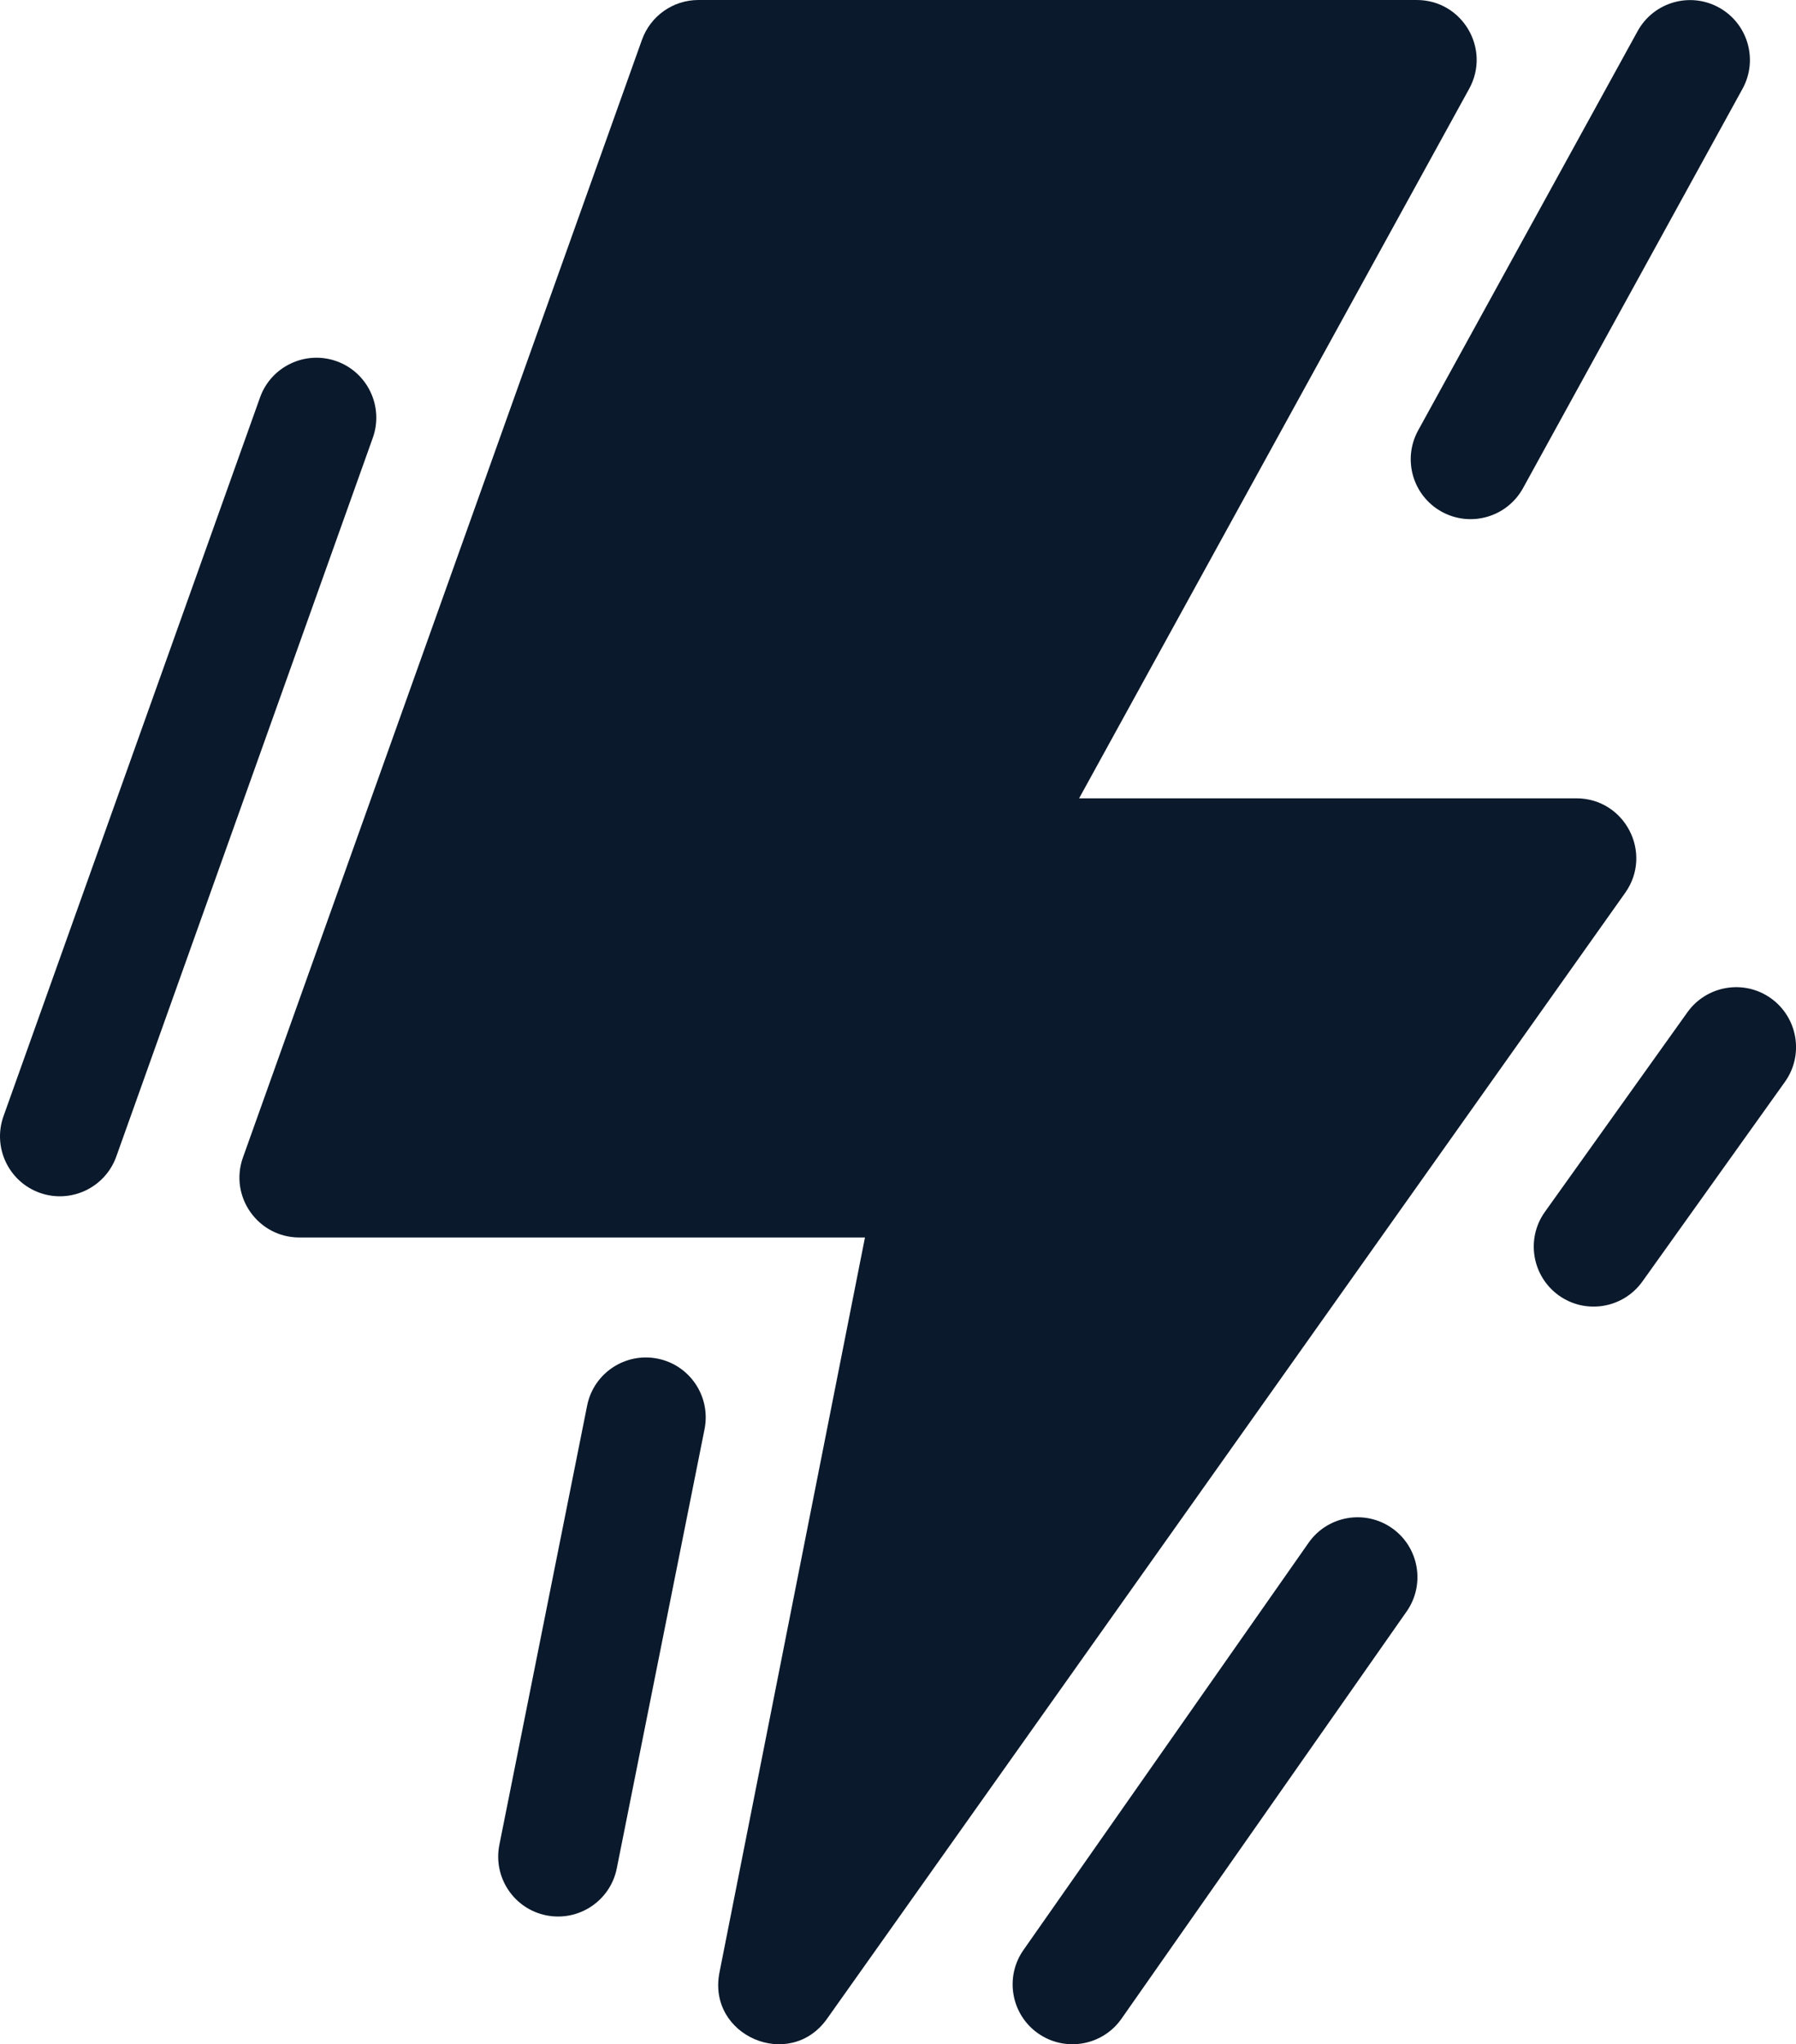
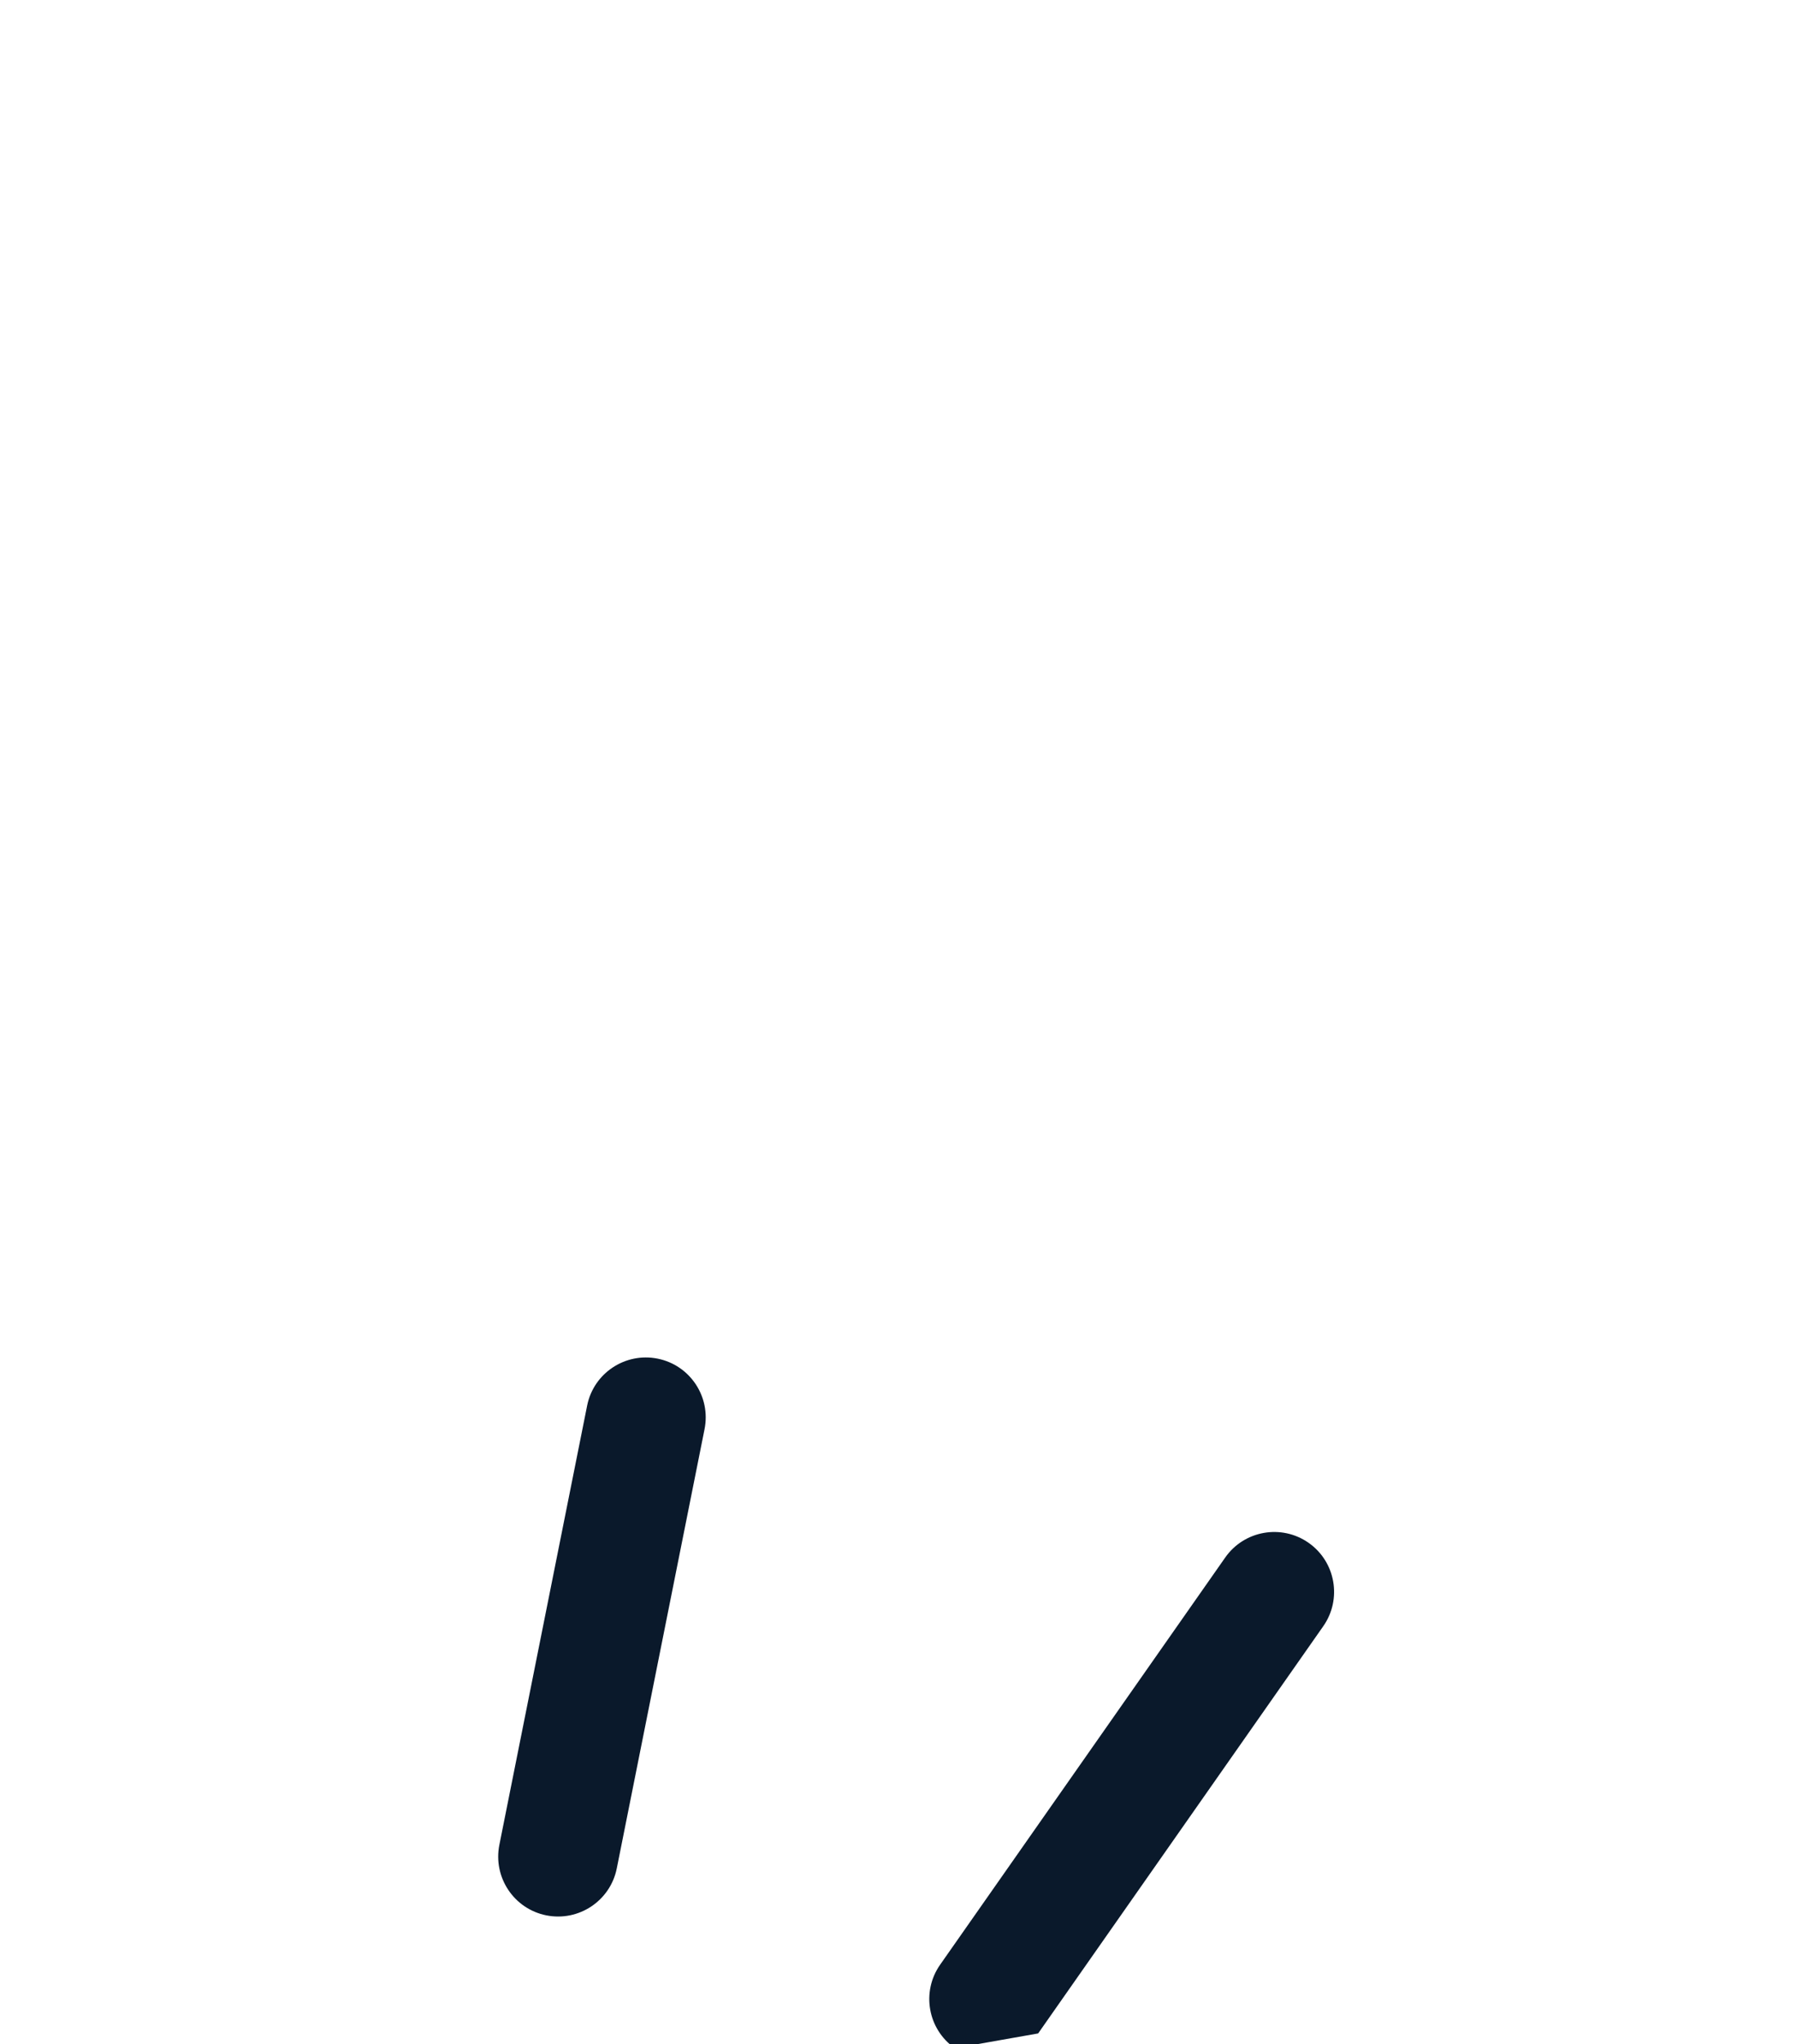
<svg xmlns="http://www.w3.org/2000/svg" id="Camada_2" data-name="Camada 2" viewBox="0 0 174.54 198.59">
  <g id="Camada_1-2" data-name="Camada 1">
    <g>
-       <path d="M153.21,77.55h-48.34L142.78,8.62c2.13-3.88-.67-8.62-5.1-8.62h-69.81c-2.46,0-4.65,1.55-5.48,3.86L23.61,112.44c-1.35,3.79,1.46,7.77,5.48,7.77h54.97l-14.14,71.4c-1.22,6.15,6.82,9.61,10.45,4.5l77.57-109.38c2.73-3.85-.02-9.18-4.75-9.18h0Z" fill="#0a192b" />
      <g>
        <path d="M53.09,186.06c3.15.63,6.22-1.41,6.85-4.56l8.53-42.67c.63-3.15-1.41-6.22-4.56-6.85h0c-3.15-.63-6.22,1.41-6.85,4.56l-8.53,42.67c-.63,3.15,1.41,6.22,4.56,6.85Z" fill="#0a192b" />
-         <path d="M3.86,115.87c3.03,1.08,6.36-.5,7.44-3.52l24.93-69.82c1.08-3.03-.5-6.36-3.52-7.44-3.03-1.08-6.36.5-7.44,3.52L.34,108.43c-1.08,3.03.5,6.36,3.52,7.44Z" fill="#0a192b" />
-         <path d="M159.15,3.02l-21.33,38.79c-1.55,2.82-.52,6.35,2.29,7.9,2.82,1.55,6.35.52,7.9-2.29l21.33-38.79c1.55-2.82.52-6.35-2.29-7.9-2.82-1.55-6.35-.52-7.9,2.29Z" fill="#0a192b" />
-         <path d="M100.89,197.53c2.63,1.84,6.26,1.2,8.1-1.43l27.71-39.56c1.84-2.63,1.2-6.26-1.43-8.1h0c-2.63-1.84-6.26-1.2-8.1,1.43l-27.71,39.56c-1.84,2.63-1.2,6.26,1.43,8.1Z" fill="#0a192b" />
-         <path d="M163.99,98.33l-13.85,19.39c-1.87,2.61-1.26,6.25,1.35,8.12h0c2.61,1.87,6.25,1.26,8.12-1.35l13.85-19.39c1.87-2.61,1.26-6.25-1.35-8.12h0c-2.61-1.87-6.25-1.26-8.12,1.35h0Z" fill="#0a192b" />
+         <path d="M100.89,197.53l27.71-39.56c1.84-2.63,1.2-6.26-1.43-8.1h0c-2.63-1.84-6.26-1.2-8.1,1.43l-27.71,39.56c-1.84,2.63-1.2,6.26,1.43,8.1Z" fill="#0a192b" />
      </g>
    </g>
  </g>
</svg>